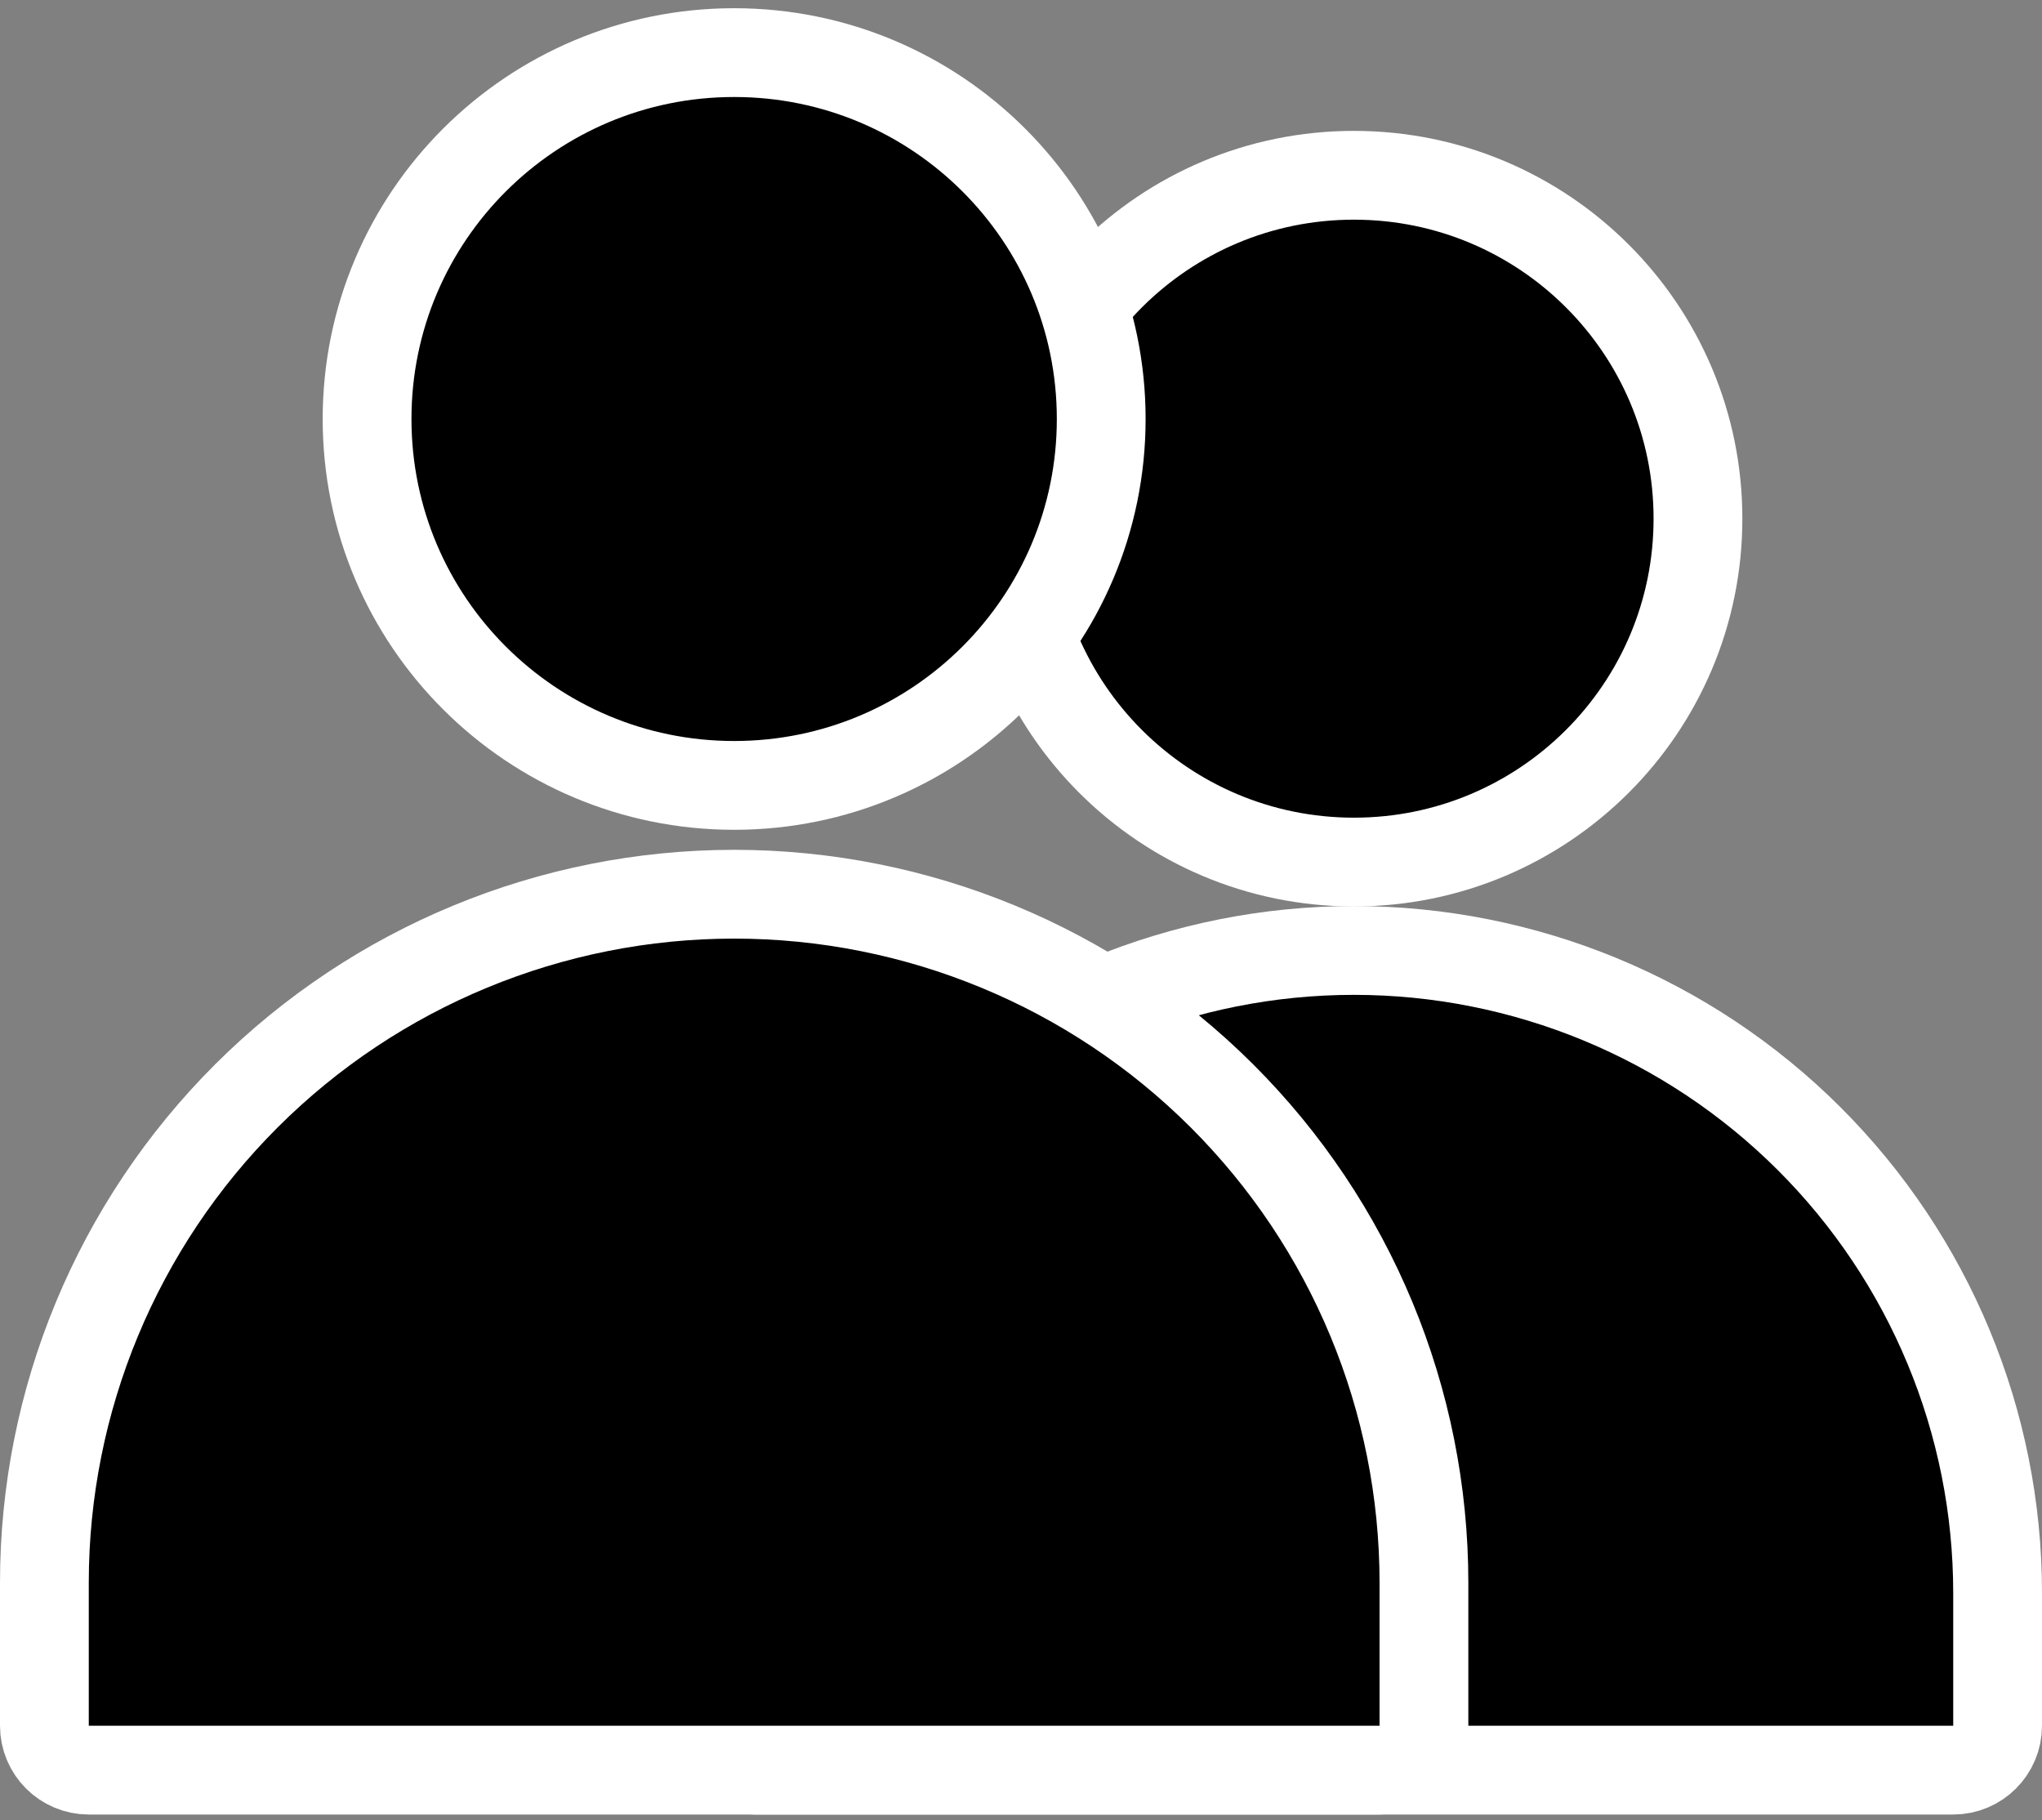
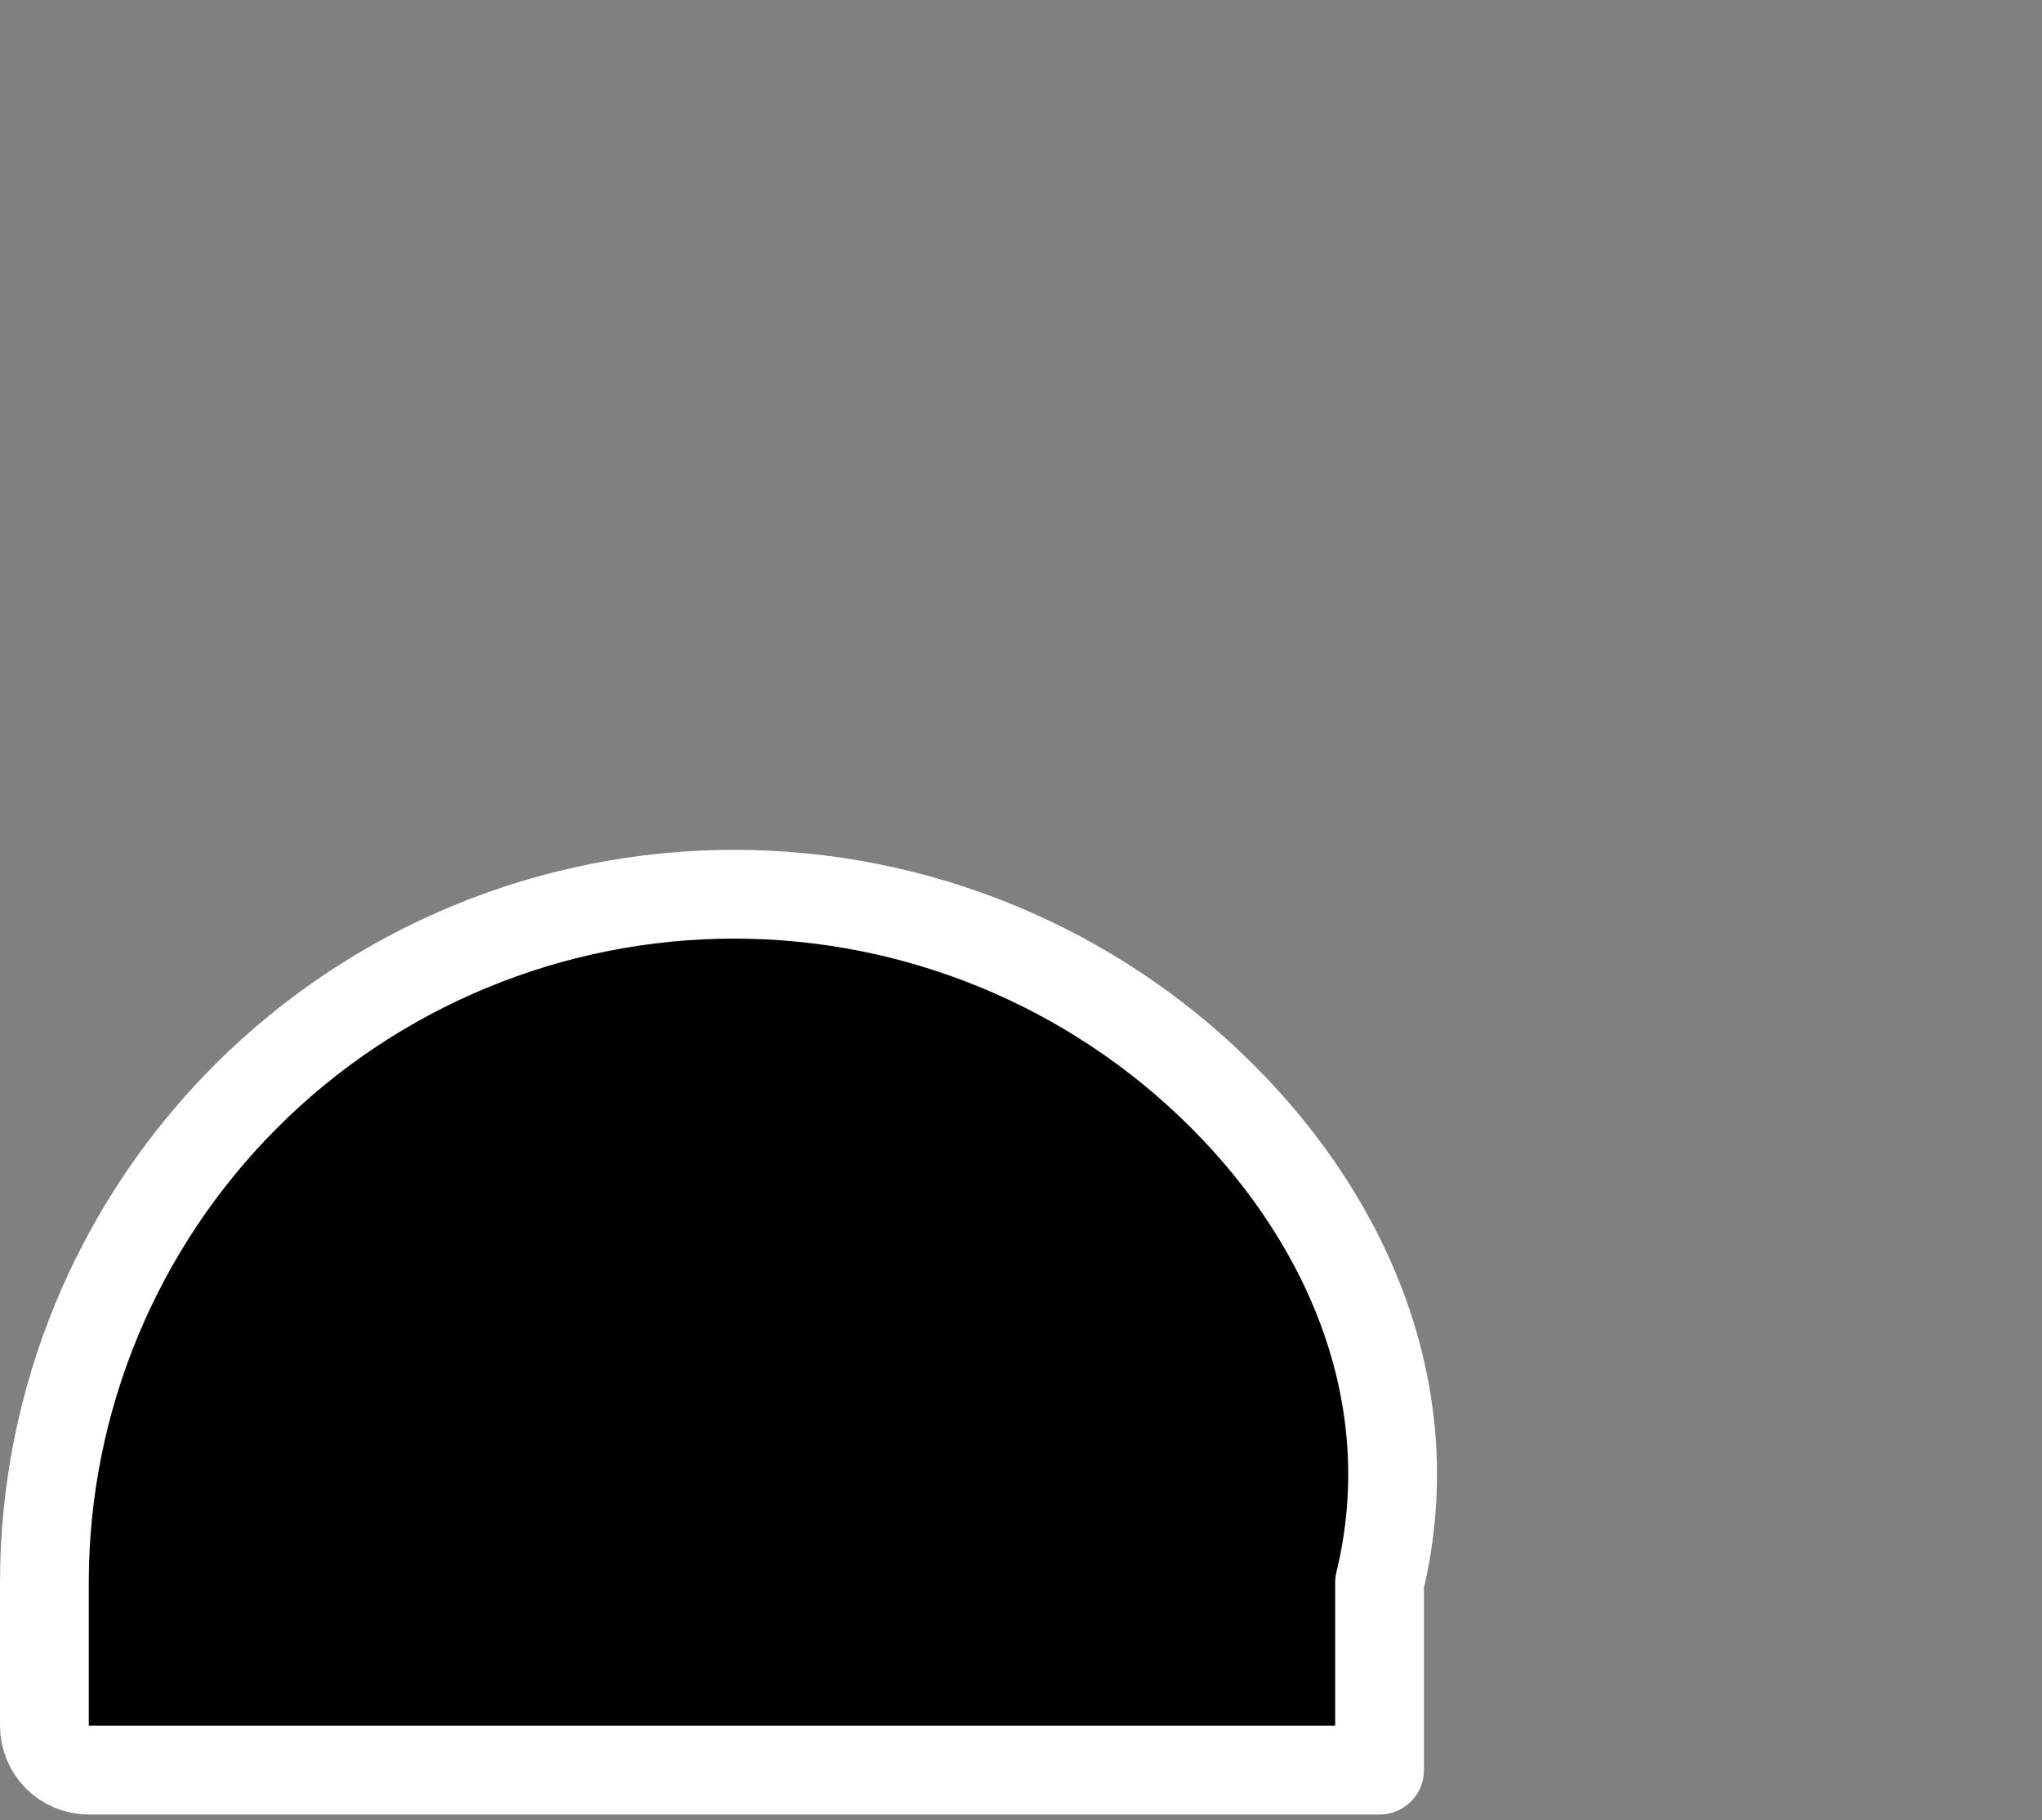
<svg xmlns="http://www.w3.org/2000/svg" width="46" height="41" viewBox="0 0 46 41" fill="none">
  <rect x="0" y="0" width="46" height="41" fill="#808080" stroke="none" />
-   <path d="M30.5 19.418C34.778 19.418 38.25 15.957 38.25 11.683C38.25 7.409 34.778 3.948 30.5 3.948C26.222 3.948 22.75 7.409 22.75 11.683C22.75 15.957 26.222 19.418 30.5 19.418Z" fill="black" stroke="white" stroke-width="2" stroke-linecap="round" stroke-linejoin="round" />
-   <path d="M44 39.872C44.552 39.872 45 39.424 45 38.872V35.879C45 32.04 43.472 28.36 40.752 25.646C38.033 22.933 34.345 21.409 30.5 21.409C26.655 21.409 22.967 22.933 20.248 25.646C17.528 28.36 16 32.04 16 35.879V38.872C16 39.424 16.448 39.872 17 39.872H44Z" fill="black" stroke="white" stroke-width="2" stroke-linecap="round" stroke-linejoin="round" />
-   <path d="M16.538 17.691C21.103 17.691 24.807 13.998 24.807 9.438C24.807 4.878 21.103 1.185 16.538 1.185C11.973 1.185 8.269 4.878 8.269 9.438C8.269 13.998 11.973 17.691 16.538 17.691Z" fill="black" stroke="white" stroke-width="2" stroke-linecap="round" stroke-linejoin="round" />
-   <path d="M31.077 39.872C31.629 39.872 32.077 39.424 32.077 38.872V35.648C32.077 31.535 30.439 27.591 27.525 24.683C24.611 21.775 20.659 20.142 16.538 20.142C12.418 20.142 8.466 21.775 5.552 24.683C2.638 27.591 1 31.535 1 35.648V38.872C1 39.424 1.448 39.872 2 39.872H31.077Z" fill="black" stroke="white" stroke-width="2" stroke-linecap="round" stroke-linejoin="round" />
+   <path d="M31.077 39.872V35.648C32.077 31.535 30.439 27.591 27.525 24.683C24.611 21.775 20.659 20.142 16.538 20.142C12.418 20.142 8.466 21.775 5.552 24.683C2.638 27.591 1 31.535 1 35.648V38.872C1 39.424 1.448 39.872 2 39.872H31.077Z" fill="black" stroke="white" stroke-width="2" stroke-linecap="round" stroke-linejoin="round" />
</svg>